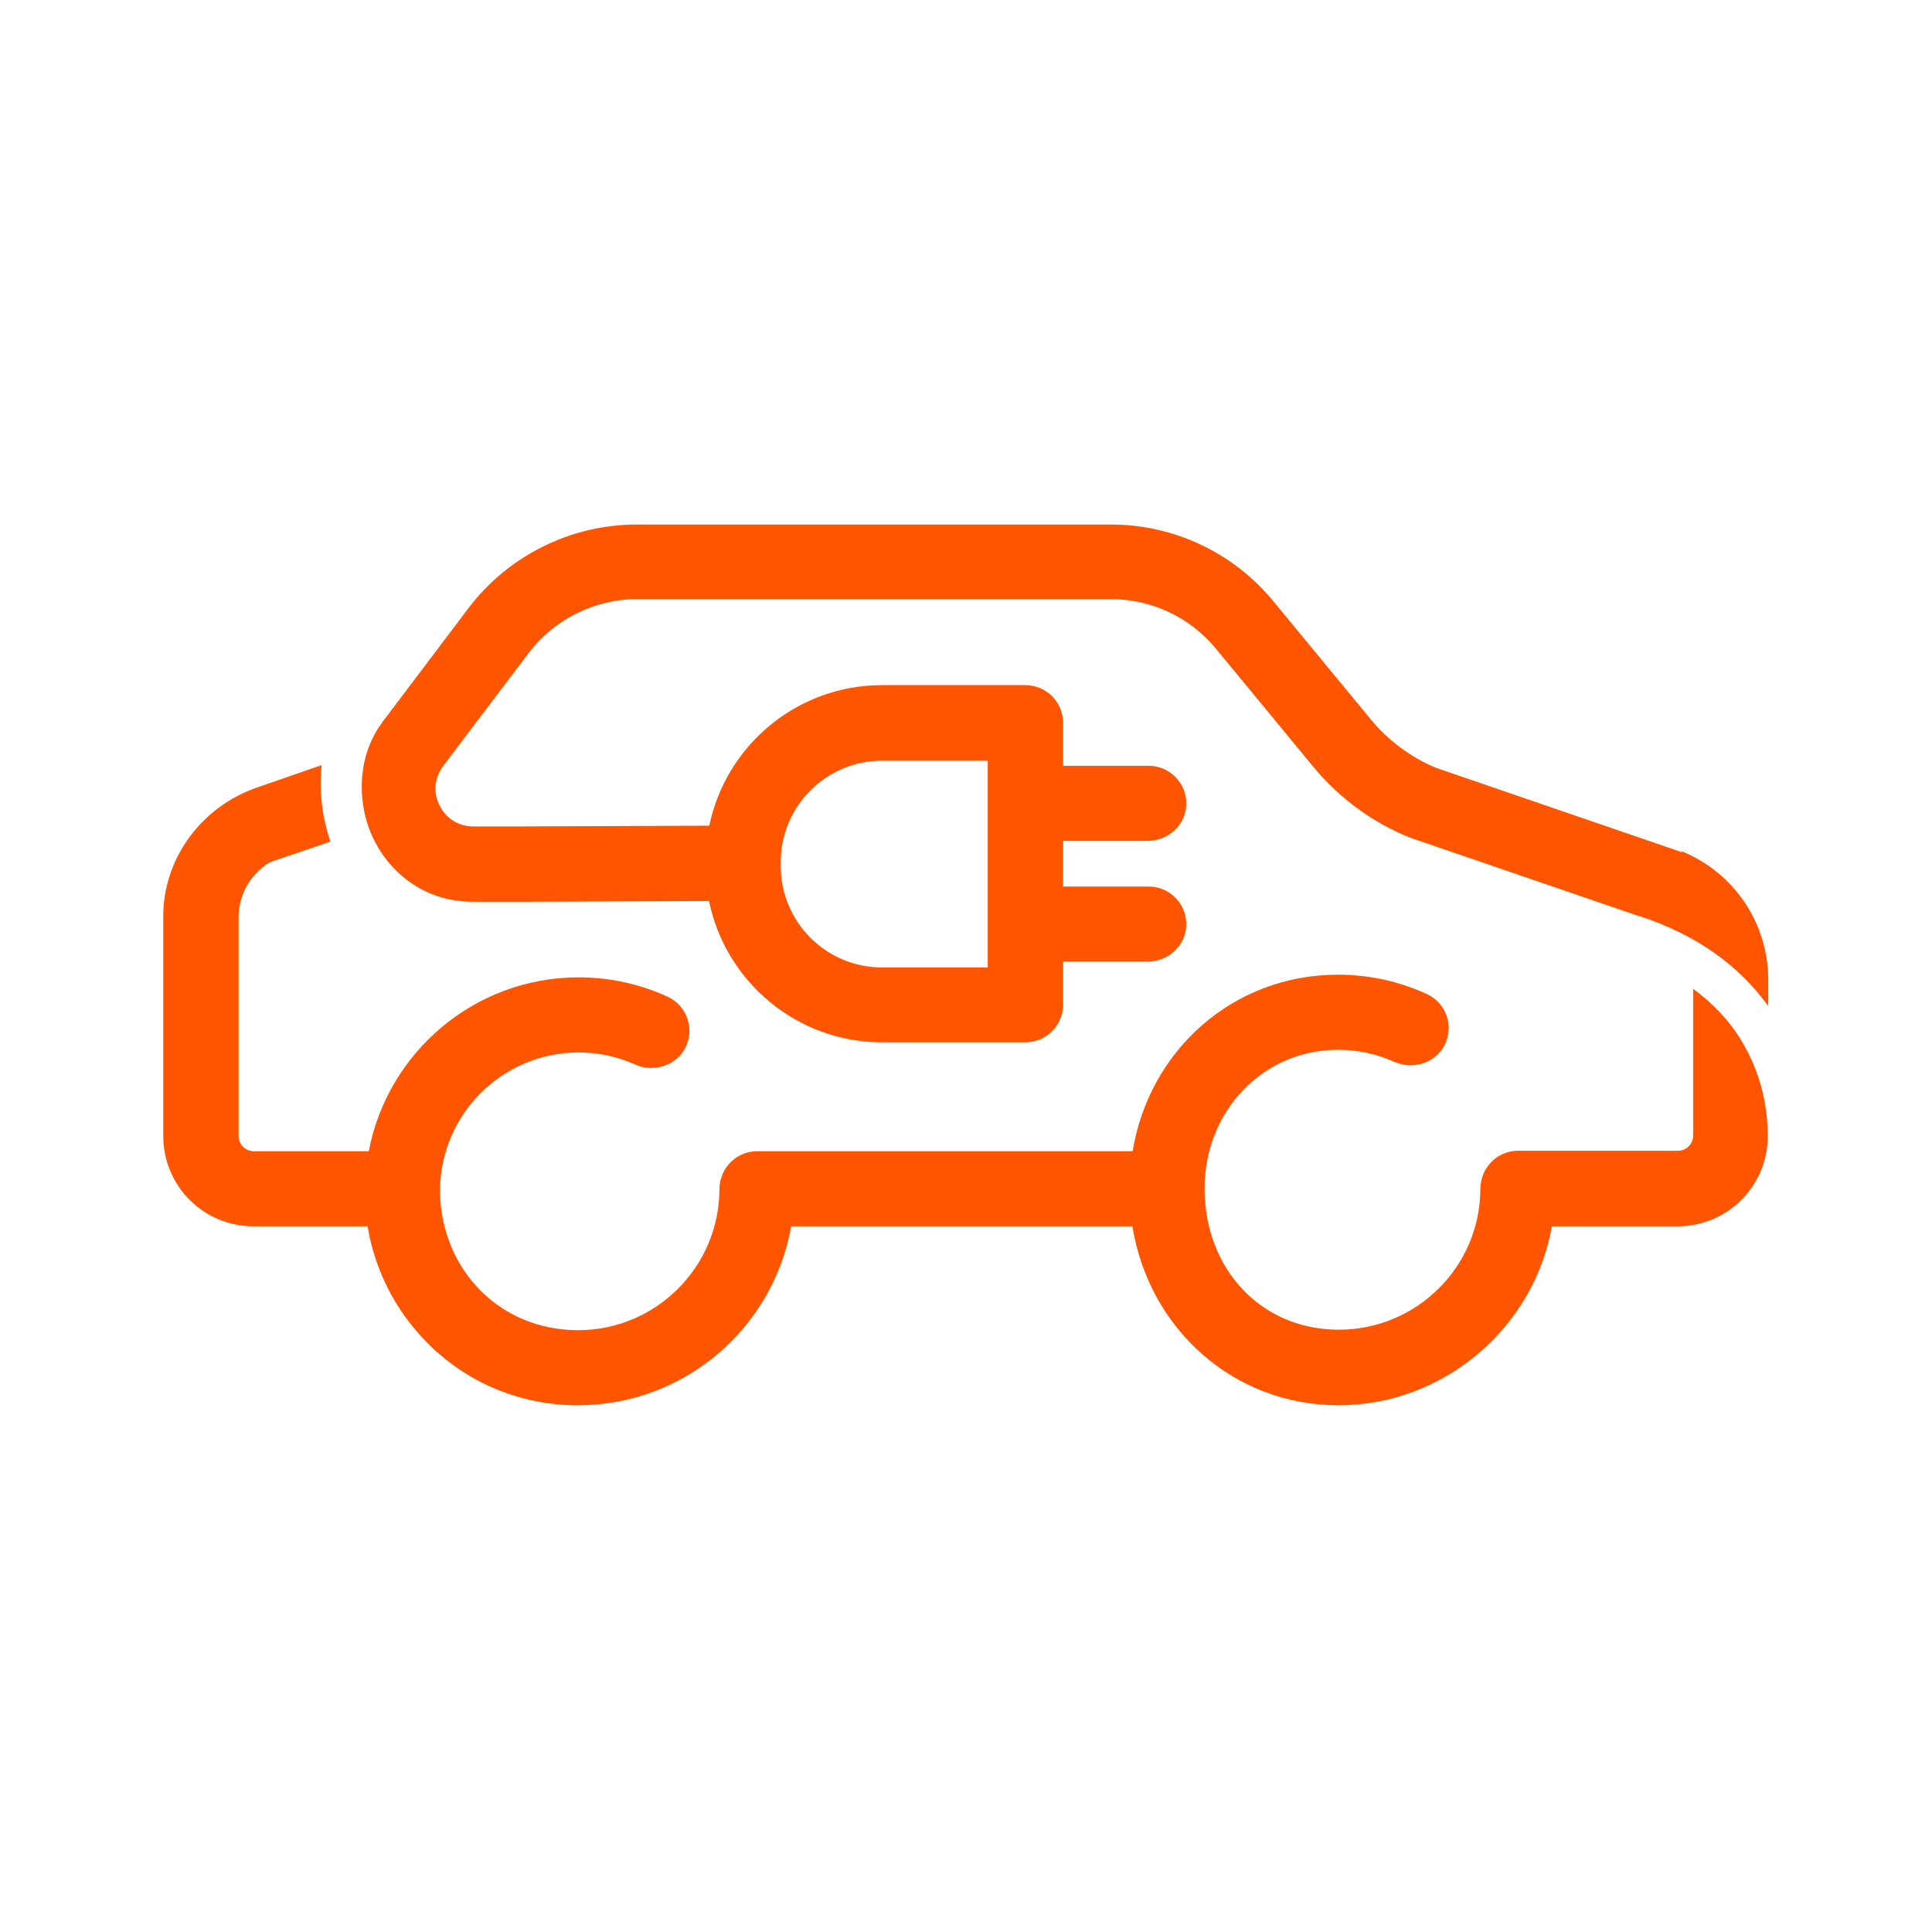
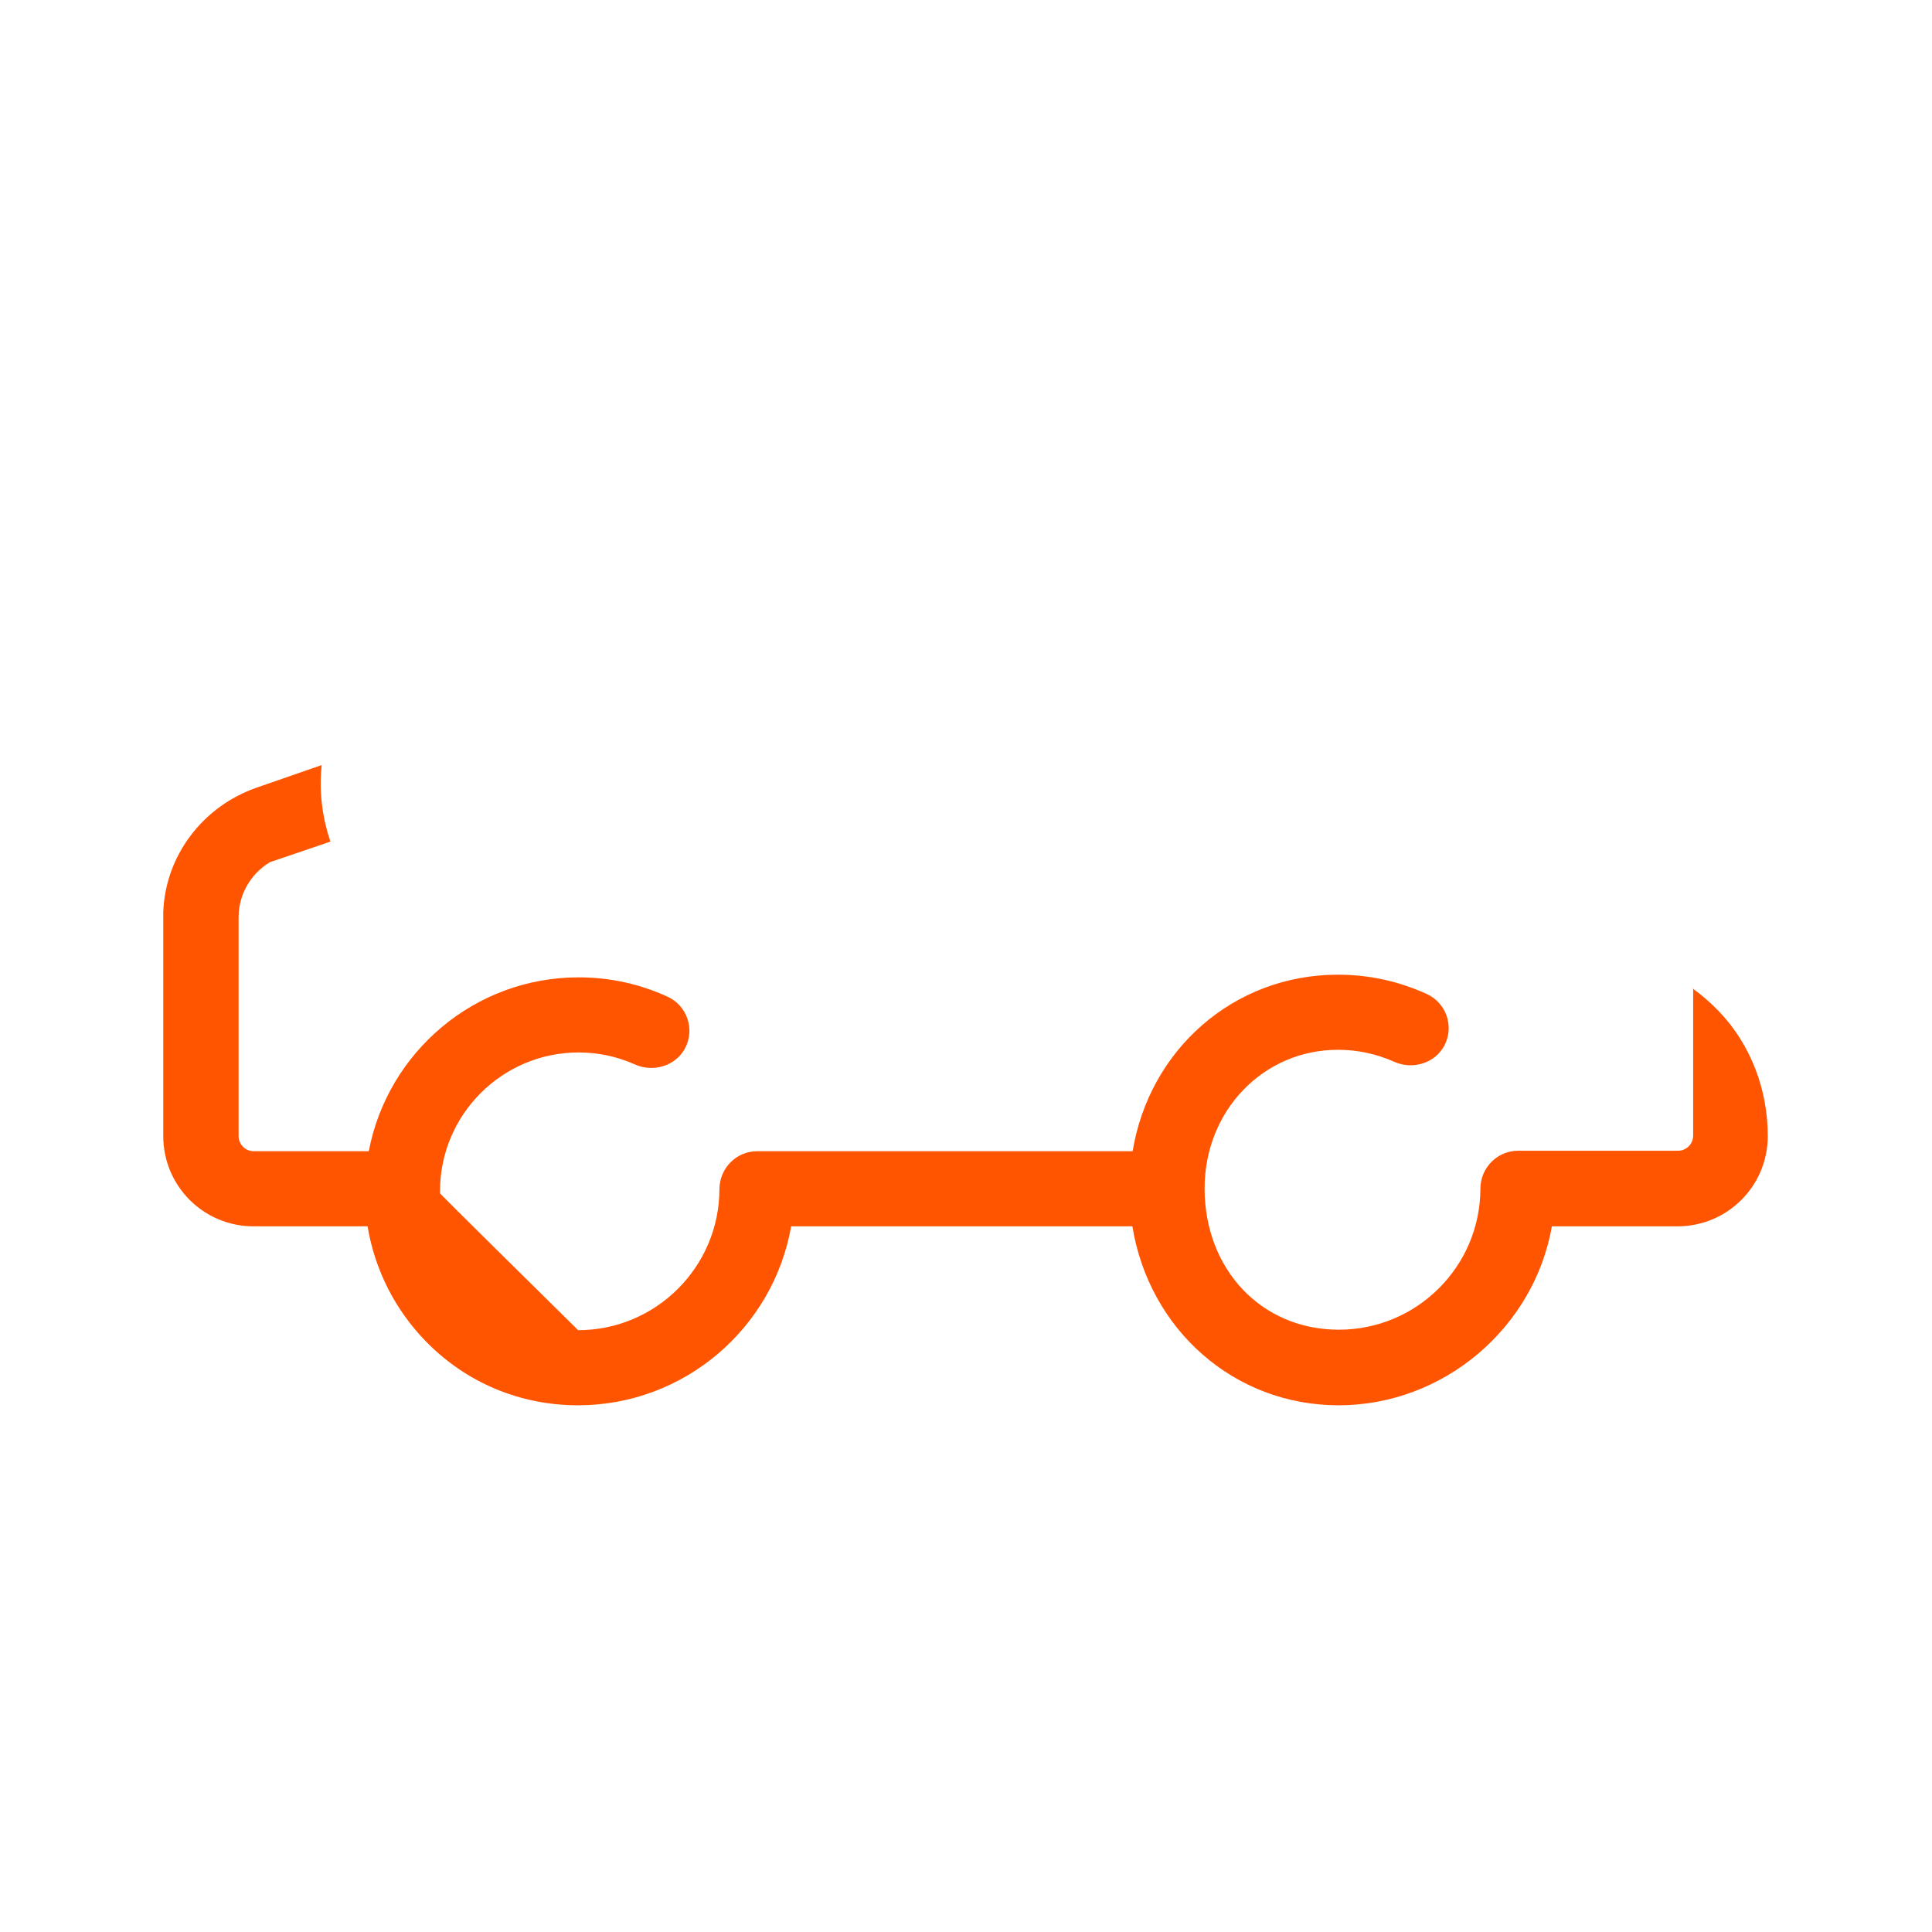
<svg xmlns="http://www.w3.org/2000/svg" width="80" height="80" viewBox="0 0 80 80" fill="none">
-   <path d="M70.11 40.91V47.02C70.11 47.37 69.83 47.65 69.48 47.65H62.86C62 47.65 61.31 48.35 61.3 49.21C61.3 52.44 58.67 55.06 55.44 55.06C52.21 55.06 49.88 52.54 49.88 49.21C49.88 45.99 52.31 43.47 55.4 43.47C56.22 43.47 57 43.64 57.74 43.97C58.48 44.3 59.4 44.04 59.8 43.31C60.23 42.51 59.89 41.53 59.08 41.16C57.92 40.63 56.69 40.36 55.4 40.36C51.08 40.36 47.59 43.47 46.9 47.67H31.35C30.49 47.67 29.8 48.37 29.79 49.23C29.79 52.46 27.16 55.08 23.94 55.08C20.72 55.08 18.32 52.62 18.22 49.44C18.22 49.44 18.22 49.42 18.22 49.41C18.22 49.38 18.22 49.35 18.22 49.32C18.22 46.16 20.79 43.58 23.96 43.58C24.78 43.58 25.56 43.75 26.3 44.08C27.04 44.41 27.96 44.15 28.36 43.42C28.79 42.62 28.45 41.64 27.64 41.27C26.48 40.74 25.25 40.47 23.96 40.47C19.65 40.47 16.05 43.57 15.27 47.67H10.51C10.16 47.67 9.88 47.39 9.88 47.04V37.98C9.88 37.04 10.38 36.18 11.18 35.7L13.68 34.85C13.36 33.89 13.2 32.83 13.32 31.68C13.32 31.68 11.68 32.25 10.64 32.61C8.41 33.38 6.84 35.42 6.76 37.78C6.76 37.85 6.76 47.04 6.76 47.04C6.76 49.11 8.43 50.78 10.5 50.78H15.22C15.52 52.58 16.36 54.24 17.64 55.55C19.3 57.25 21.53 58.19 23.93 58.19C28.34 58.19 32.02 54.99 32.76 50.78H46.89C47.58 55.04 51.09 58.19 55.43 58.19C59.77 58.19 63.52 54.99 64.26 50.78H69.46C71.53 50.78 73.2 49.11 73.2 47.04C73.2 45.13 72.5 43.26 71.18 41.88C70.85 41.54 70.49 41.22 70.09 40.93L70.11 40.91Z" fill="#FF5500" />
-   <path d="M69.64 35.29C69.64 35.29 69.59 35.27 69.56 35.26L59.48 31.8C58.43 31.37 57.49 30.67 56.77 29.8L52.73 24.9C51.07 22.88 48.61 21.72 46 21.72H26.36C23.64 21.72 21.04 23.01 19.4 25.18L15.94 29.76C15.9 29.81 15.86 29.86 15.82 29.92C15.06 30.95 14.83 32.27 15.07 33.53C15.07 33.57 15.08 33.6 15.09 33.64C15.48 35.46 16.88 36.92 18.7 37.26C18.99 37.31 19.28 37.34 19.58 37.34H21.67L29.36 37.31C30.04 40.64 32.99 43.16 36.52 43.16H42.46C43.32 43.16 44.02 42.46 44.02 41.6V39.82H47.52C48.36 39.82 49.08 39.18 49.12 38.34C49.16 37.45 48.45 36.71 47.57 36.71H44.02V34.82H47.52C48.36 34.82 49.08 34.18 49.12 33.34C49.16 32.45 48.45 31.71 47.57 31.71H44.02V29.93C44.02 29.07 43.32 28.37 42.46 28.37H36.52C33 28.37 30.06 30.87 29.37 34.19L21.67 34.22H19.59C18.98 34.22 18.45 33.88 18.19 33.33C17.92 32.78 18 32.16 18.38 31.68C18.39 31.67 18.4 31.66 18.41 31.64L21.89 27.04C22.94 25.65 24.62 24.81 26.37 24.81H46.01C47.69 24.81 49.27 25.56 50.34 26.85L54.38 31.75C55.44 33.03 56.81 34.05 58.35 34.67C58.38 34.68 58.4 34.69 58.43 34.7L67.82 37.92C67.82 37.92 67.87 37.93 67.9 37.94C70.2 38.69 71.99 39.95 73.22 41.66V40.58C73.22 38.23 71.81 36.14 69.64 35.25V35.29ZM32.33 35.69C32.33 33.38 34.21 31.5 36.52 31.5H40.9V40.06H36.52C34.21 40.06 32.33 38.18 32.33 35.87V35.7V35.69Z" fill="#FF5500" />
+   <path d="M70.11 40.91V47.02C70.11 47.37 69.83 47.65 69.48 47.65H62.86C62 47.65 61.31 48.35 61.3 49.21C61.3 52.44 58.67 55.06 55.44 55.06C52.21 55.06 49.88 52.54 49.88 49.21C49.88 45.99 52.31 43.47 55.4 43.47C56.22 43.47 57 43.64 57.74 43.97C58.48 44.3 59.4 44.04 59.8 43.31C60.23 42.51 59.89 41.53 59.08 41.16C57.92 40.63 56.69 40.36 55.4 40.36C51.08 40.36 47.59 43.47 46.9 47.67H31.35C30.49 47.67 29.8 48.37 29.79 49.23C29.79 52.46 27.16 55.08 23.94 55.08C18.22 49.44 18.22 49.42 18.22 49.41C18.22 49.38 18.22 49.35 18.22 49.32C18.22 46.16 20.79 43.58 23.96 43.58C24.78 43.58 25.56 43.75 26.3 44.08C27.04 44.41 27.96 44.15 28.36 43.42C28.79 42.62 28.45 41.64 27.64 41.27C26.48 40.74 25.25 40.47 23.96 40.47C19.65 40.47 16.05 43.57 15.27 47.67H10.51C10.16 47.67 9.88 47.39 9.88 47.04V37.98C9.88 37.04 10.38 36.18 11.18 35.7L13.68 34.85C13.36 33.89 13.2 32.83 13.32 31.68C13.32 31.68 11.68 32.25 10.64 32.61C8.41 33.38 6.84 35.42 6.76 37.78C6.76 37.85 6.76 47.04 6.76 47.04C6.76 49.11 8.43 50.78 10.5 50.78H15.22C15.52 52.58 16.36 54.24 17.64 55.55C19.3 57.25 21.53 58.19 23.93 58.19C28.34 58.19 32.02 54.99 32.76 50.78H46.89C47.58 55.04 51.09 58.19 55.43 58.19C59.77 58.19 63.52 54.99 64.26 50.78H69.46C71.53 50.78 73.2 49.11 73.2 47.04C73.2 45.13 72.5 43.26 71.18 41.88C70.85 41.54 70.49 41.22 70.09 40.93L70.11 40.91Z" fill="#FF5500" />
</svg>